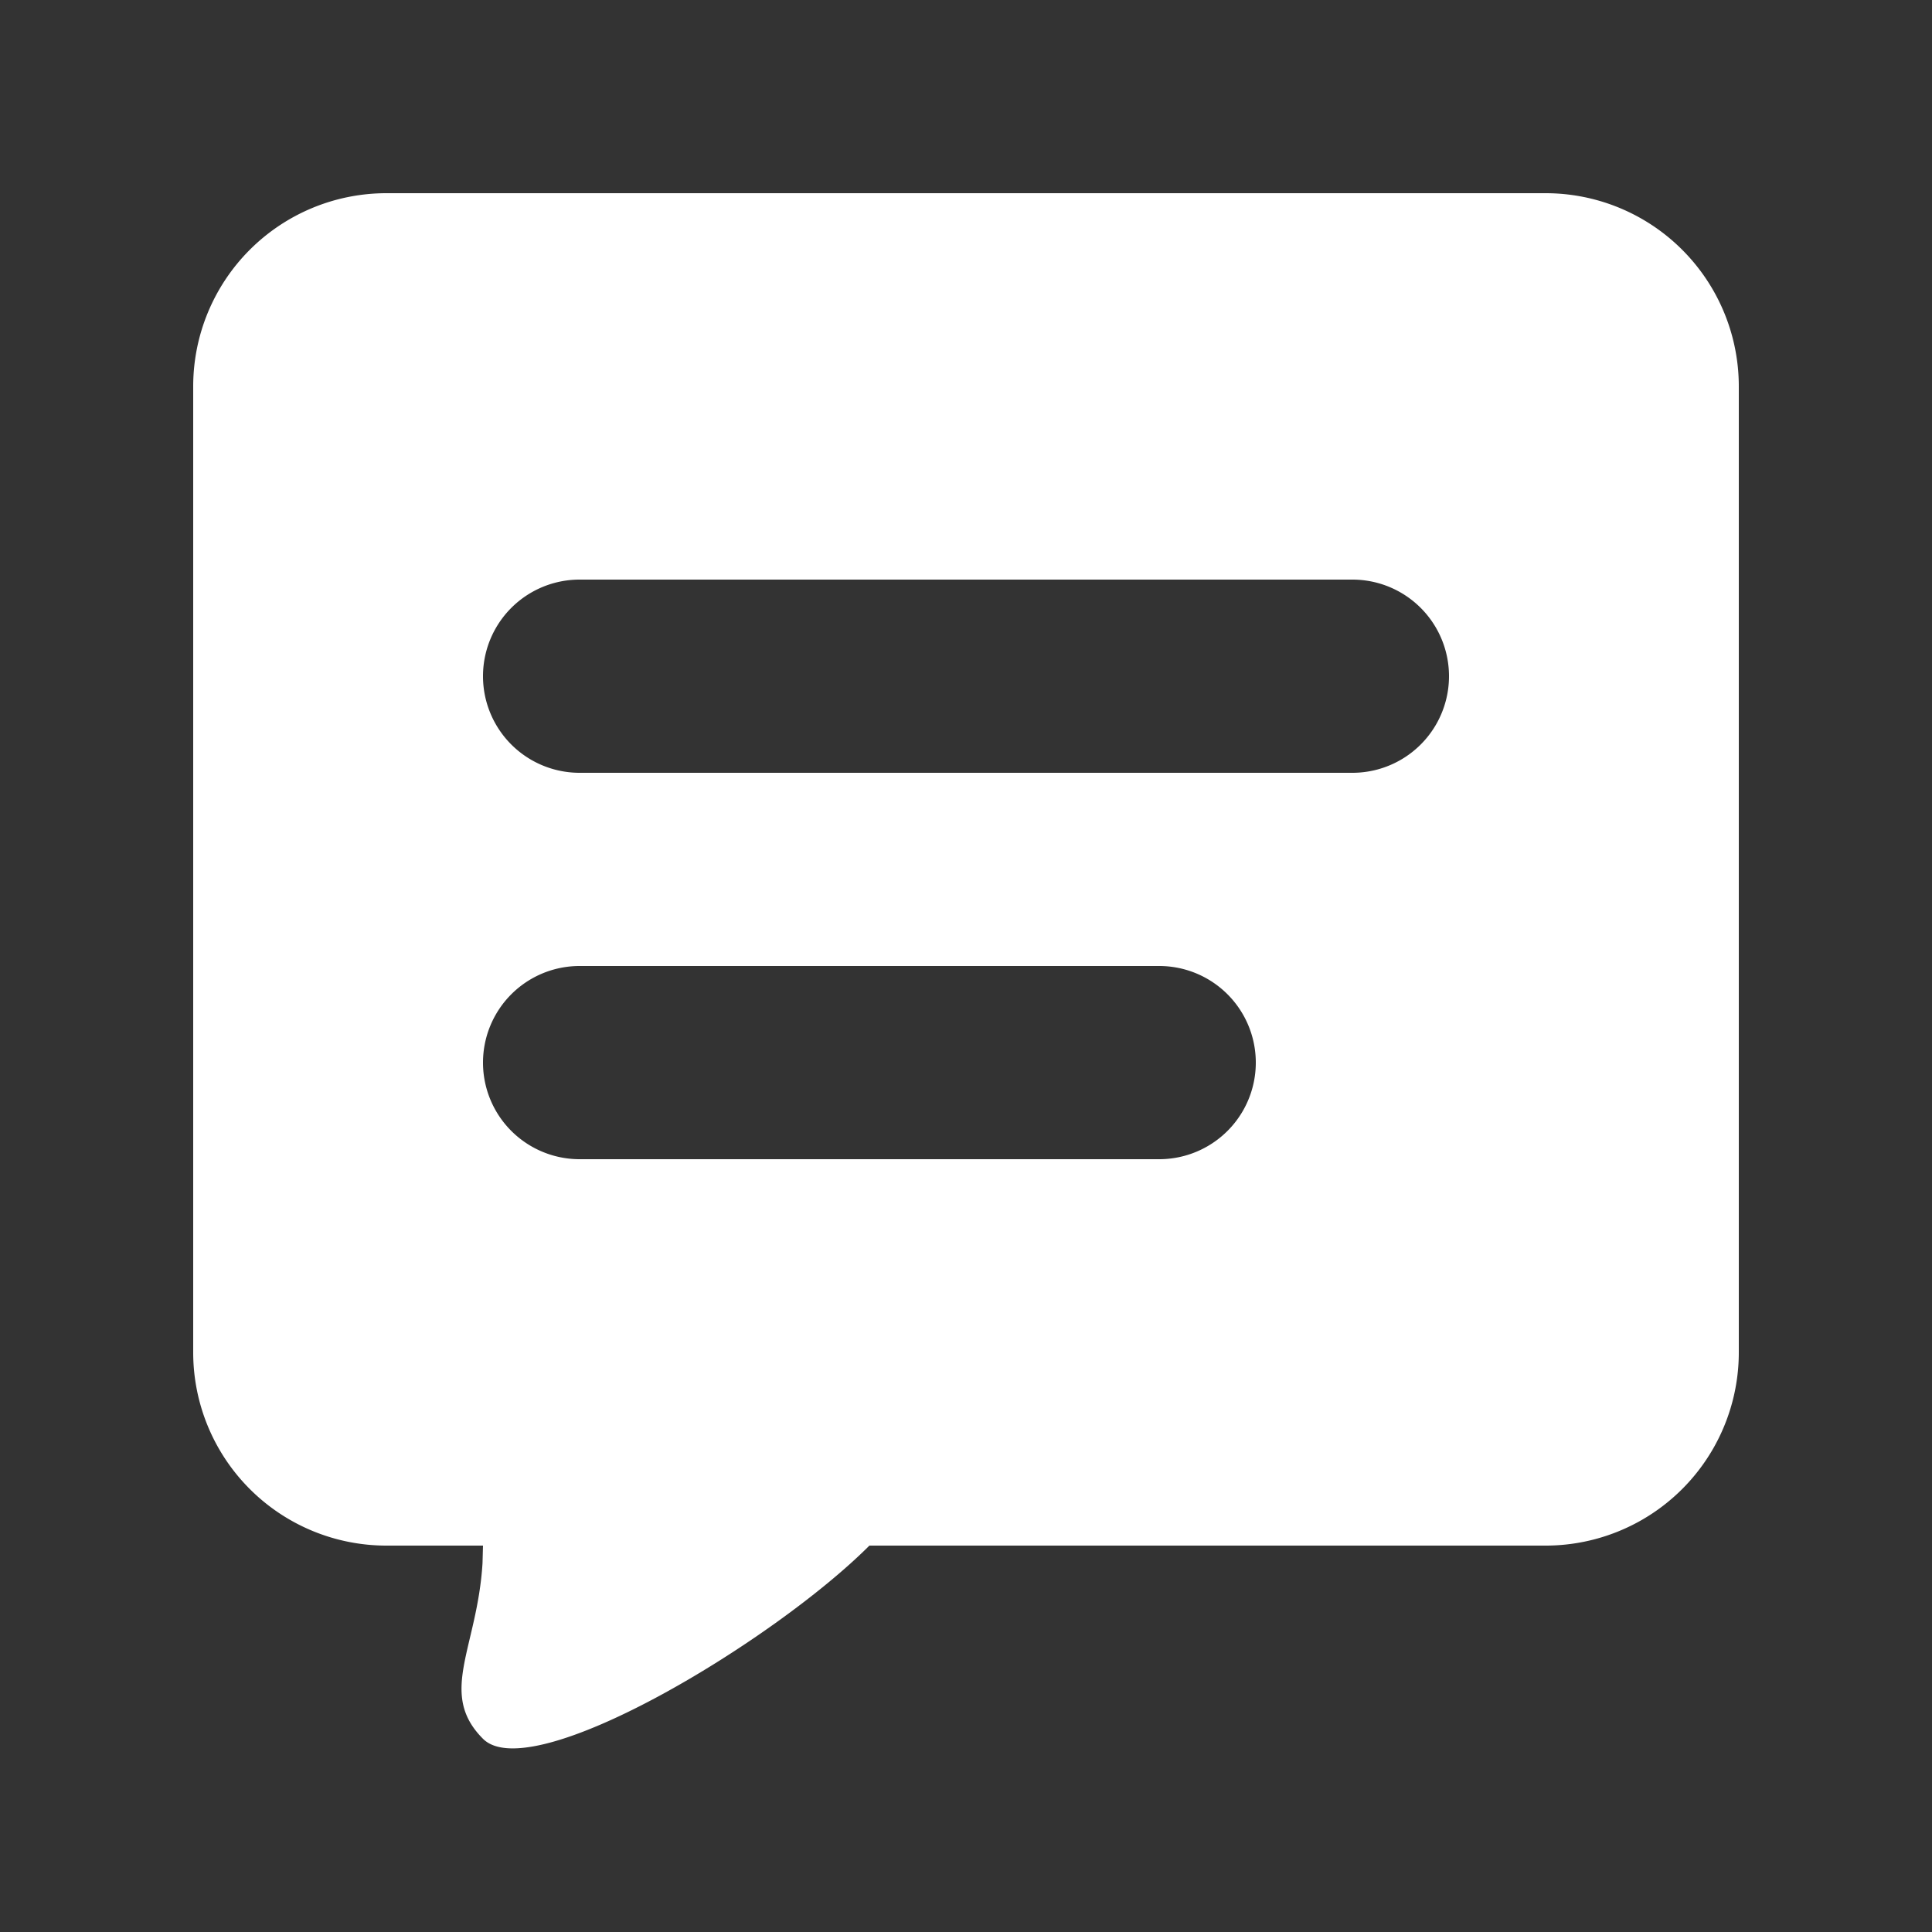
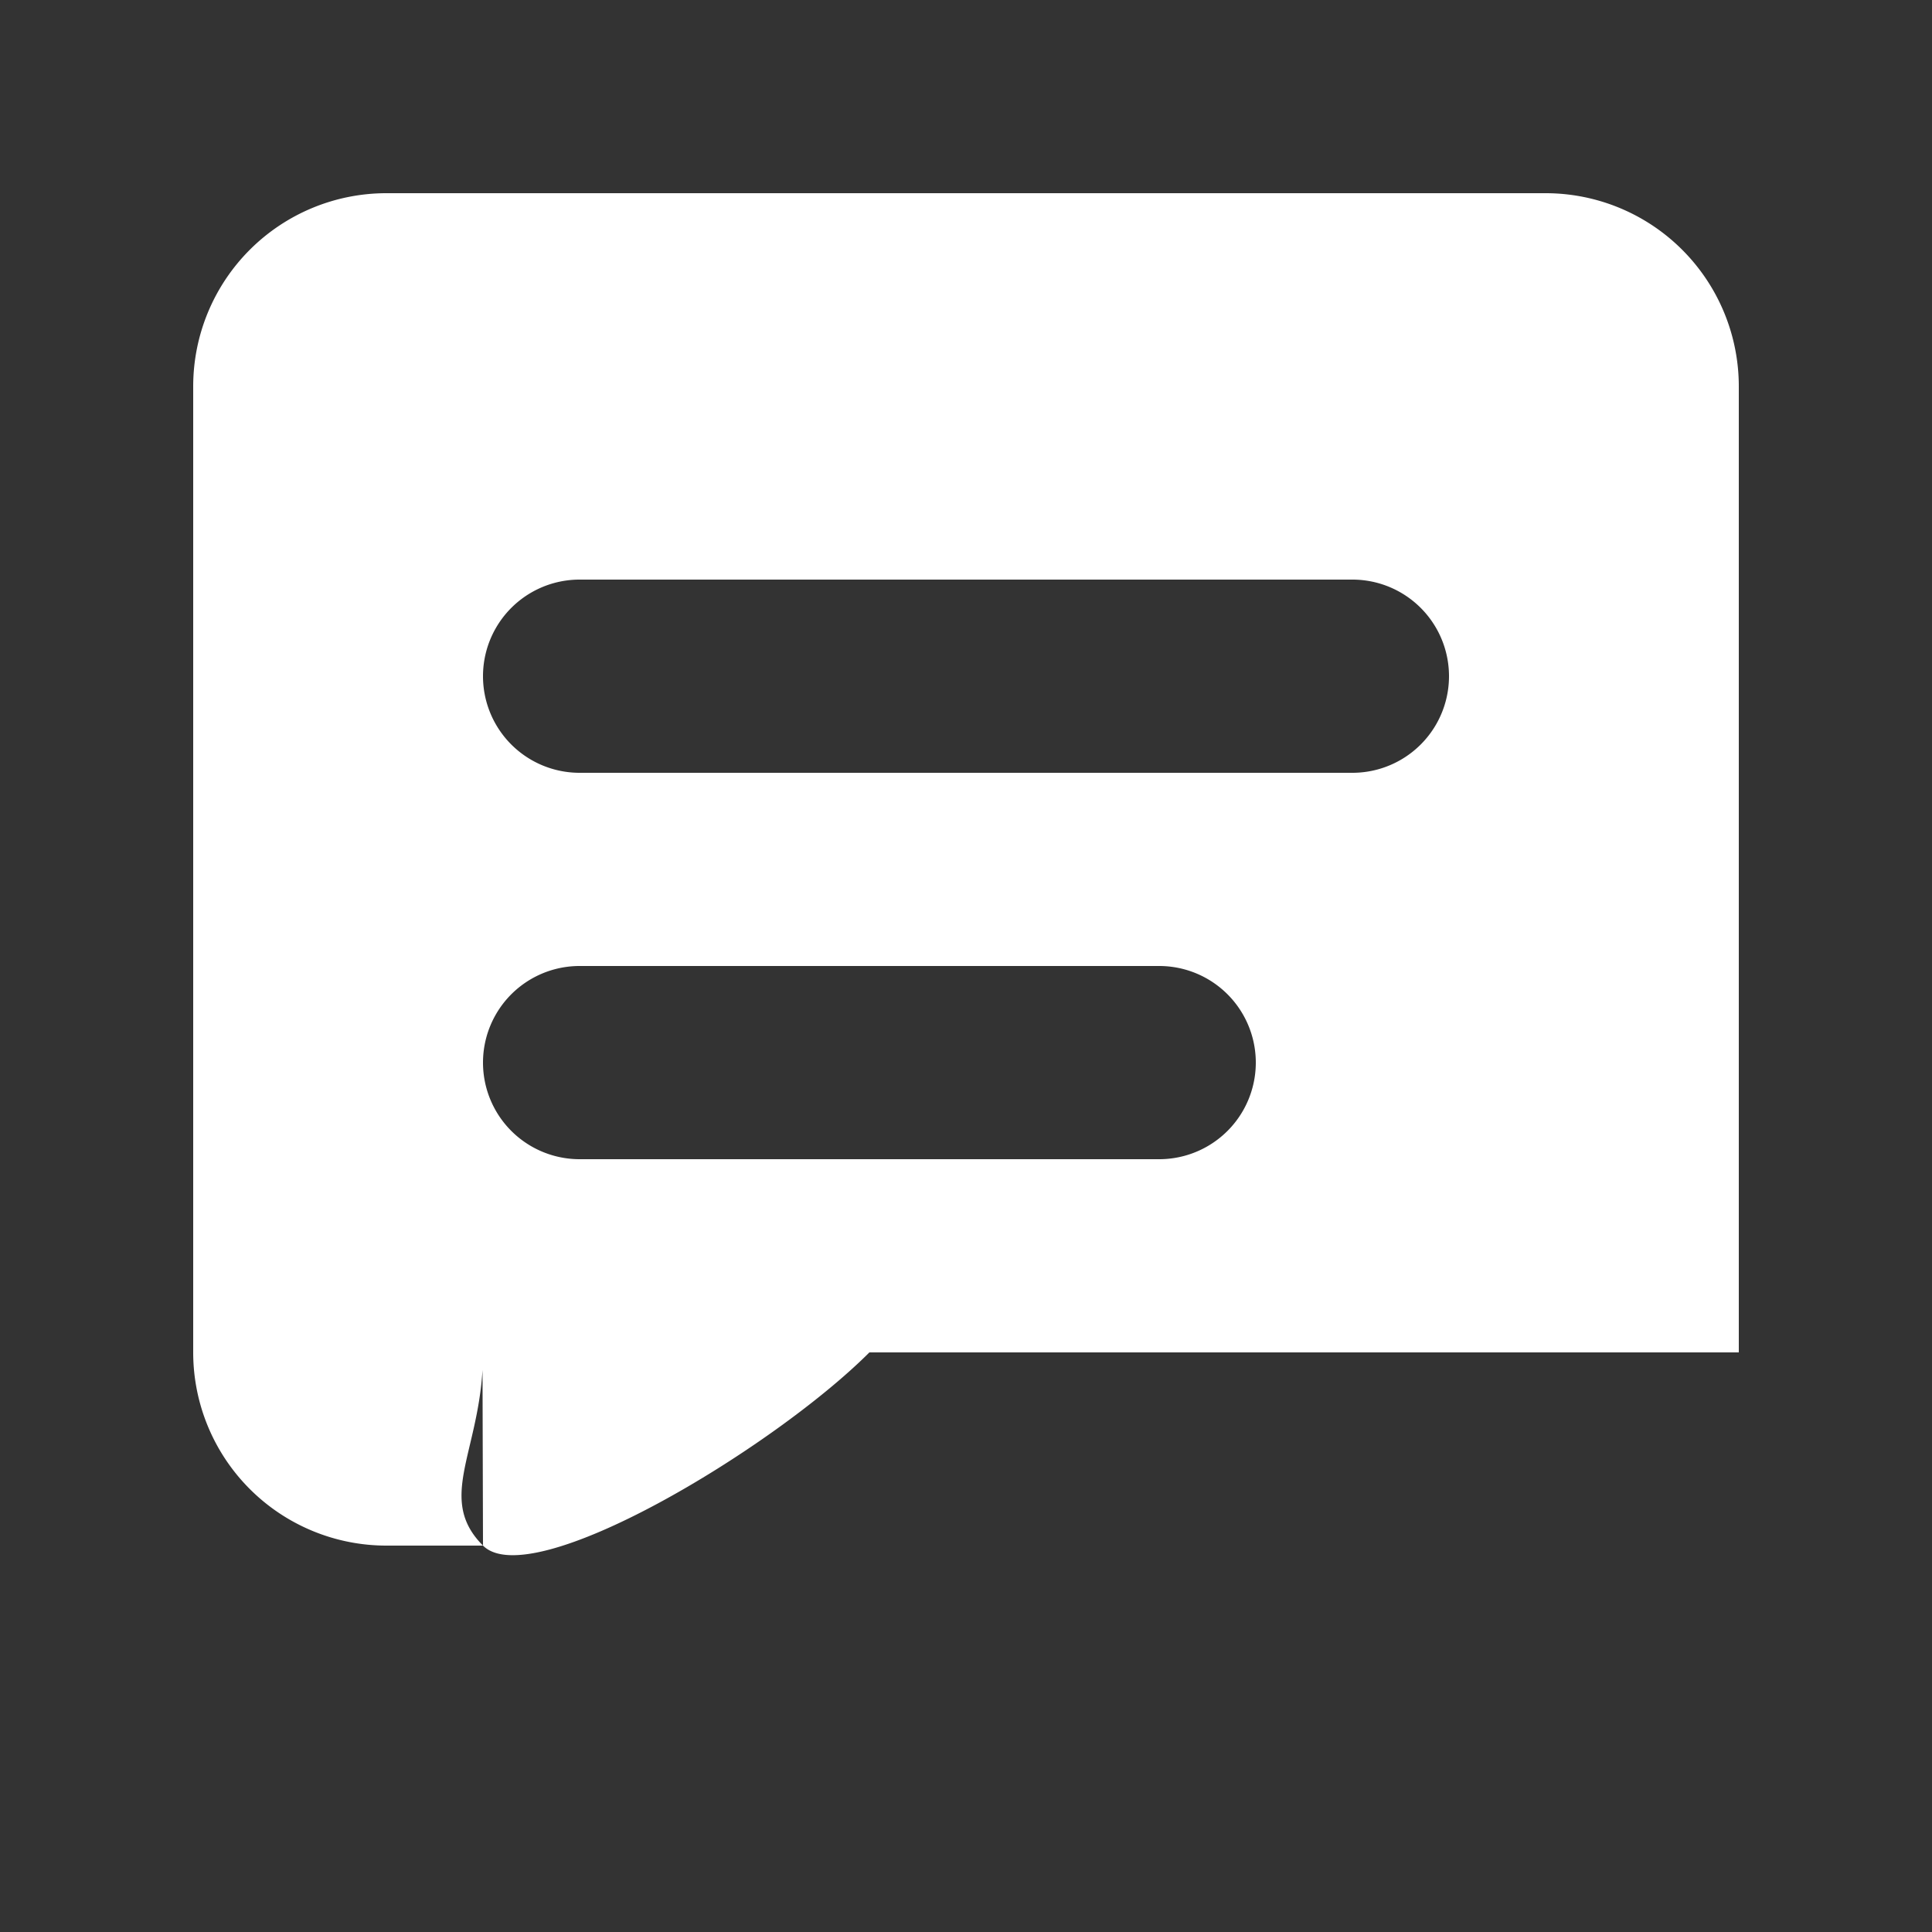
<svg xmlns="http://www.w3.org/2000/svg" xmlns:xlink="http://www.w3.org/1999/xlink" width="20" height="20">
  <rect width="100%" height="100%" fill="#333333" stroke="none" />
  <defs>
-     <path d="M16 2a2 2 0 0 1 2 2v10a2 2 0 0 1-2 2H9c-1 1-3.5 2.5-4 2-.469-.469-.059-.937-.005-1.818L5 16H4a2 2 0 0 1-2-2V4a2 2 0 0 1 2-2h12zm-4 8H6a1 1 0 1 0 0 2h6a1 1 0 1 0 0-2h0zm2-4H6a1 1 0 1 0 0 2h8a1 1 0 1 0 0-2h0z" id="A" />
+     <path d="M16 2a2 2 0 0 1 2 2v10H9c-1 1-3.5 2.5-4 2-.469-.469-.059-.937-.005-1.818L5 16H4a2 2 0 0 1-2-2V4a2 2 0 0 1 2-2h12zm-4 8H6a1 1 0 1 0 0 2h6a1 1 0 1 0 0-2h0zm2-4H6a1 1 0 1 0 0 2h8a1 1 0 1 0 0-2h0z" id="A" />
  </defs>
  <use fill="#fff" xlink:href="#A" fill-rule="evenodd" />
</svg>